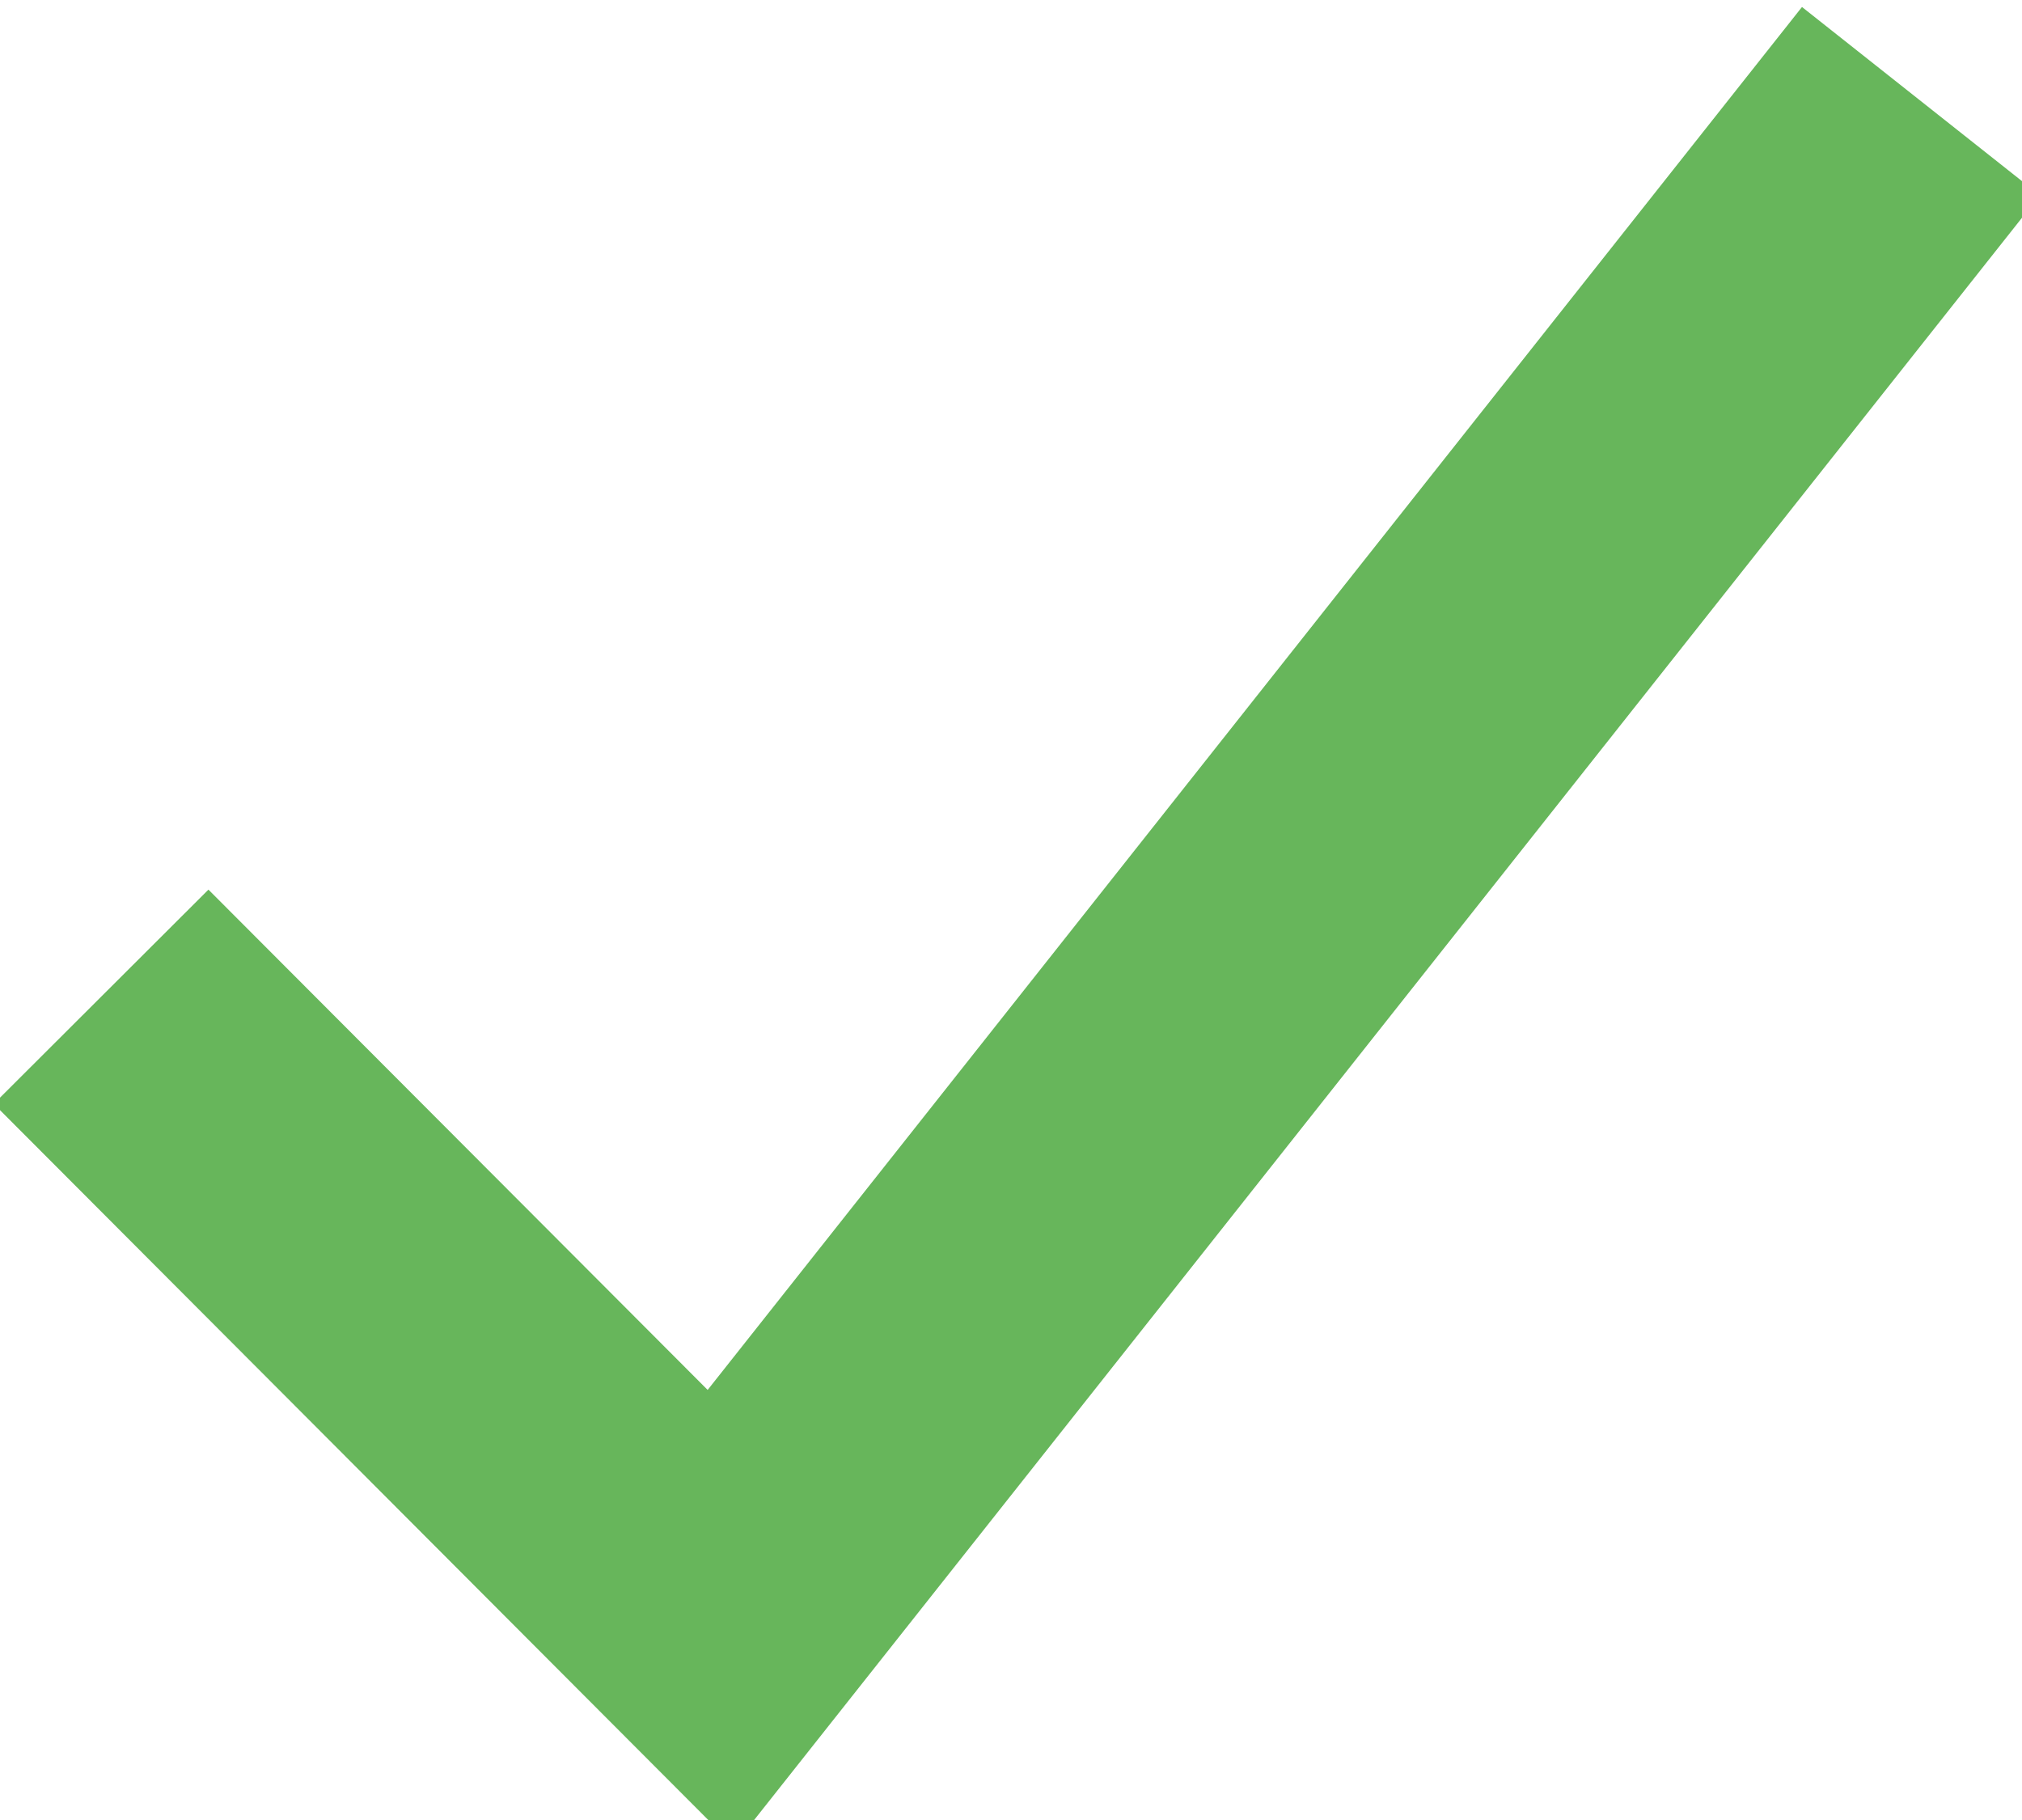
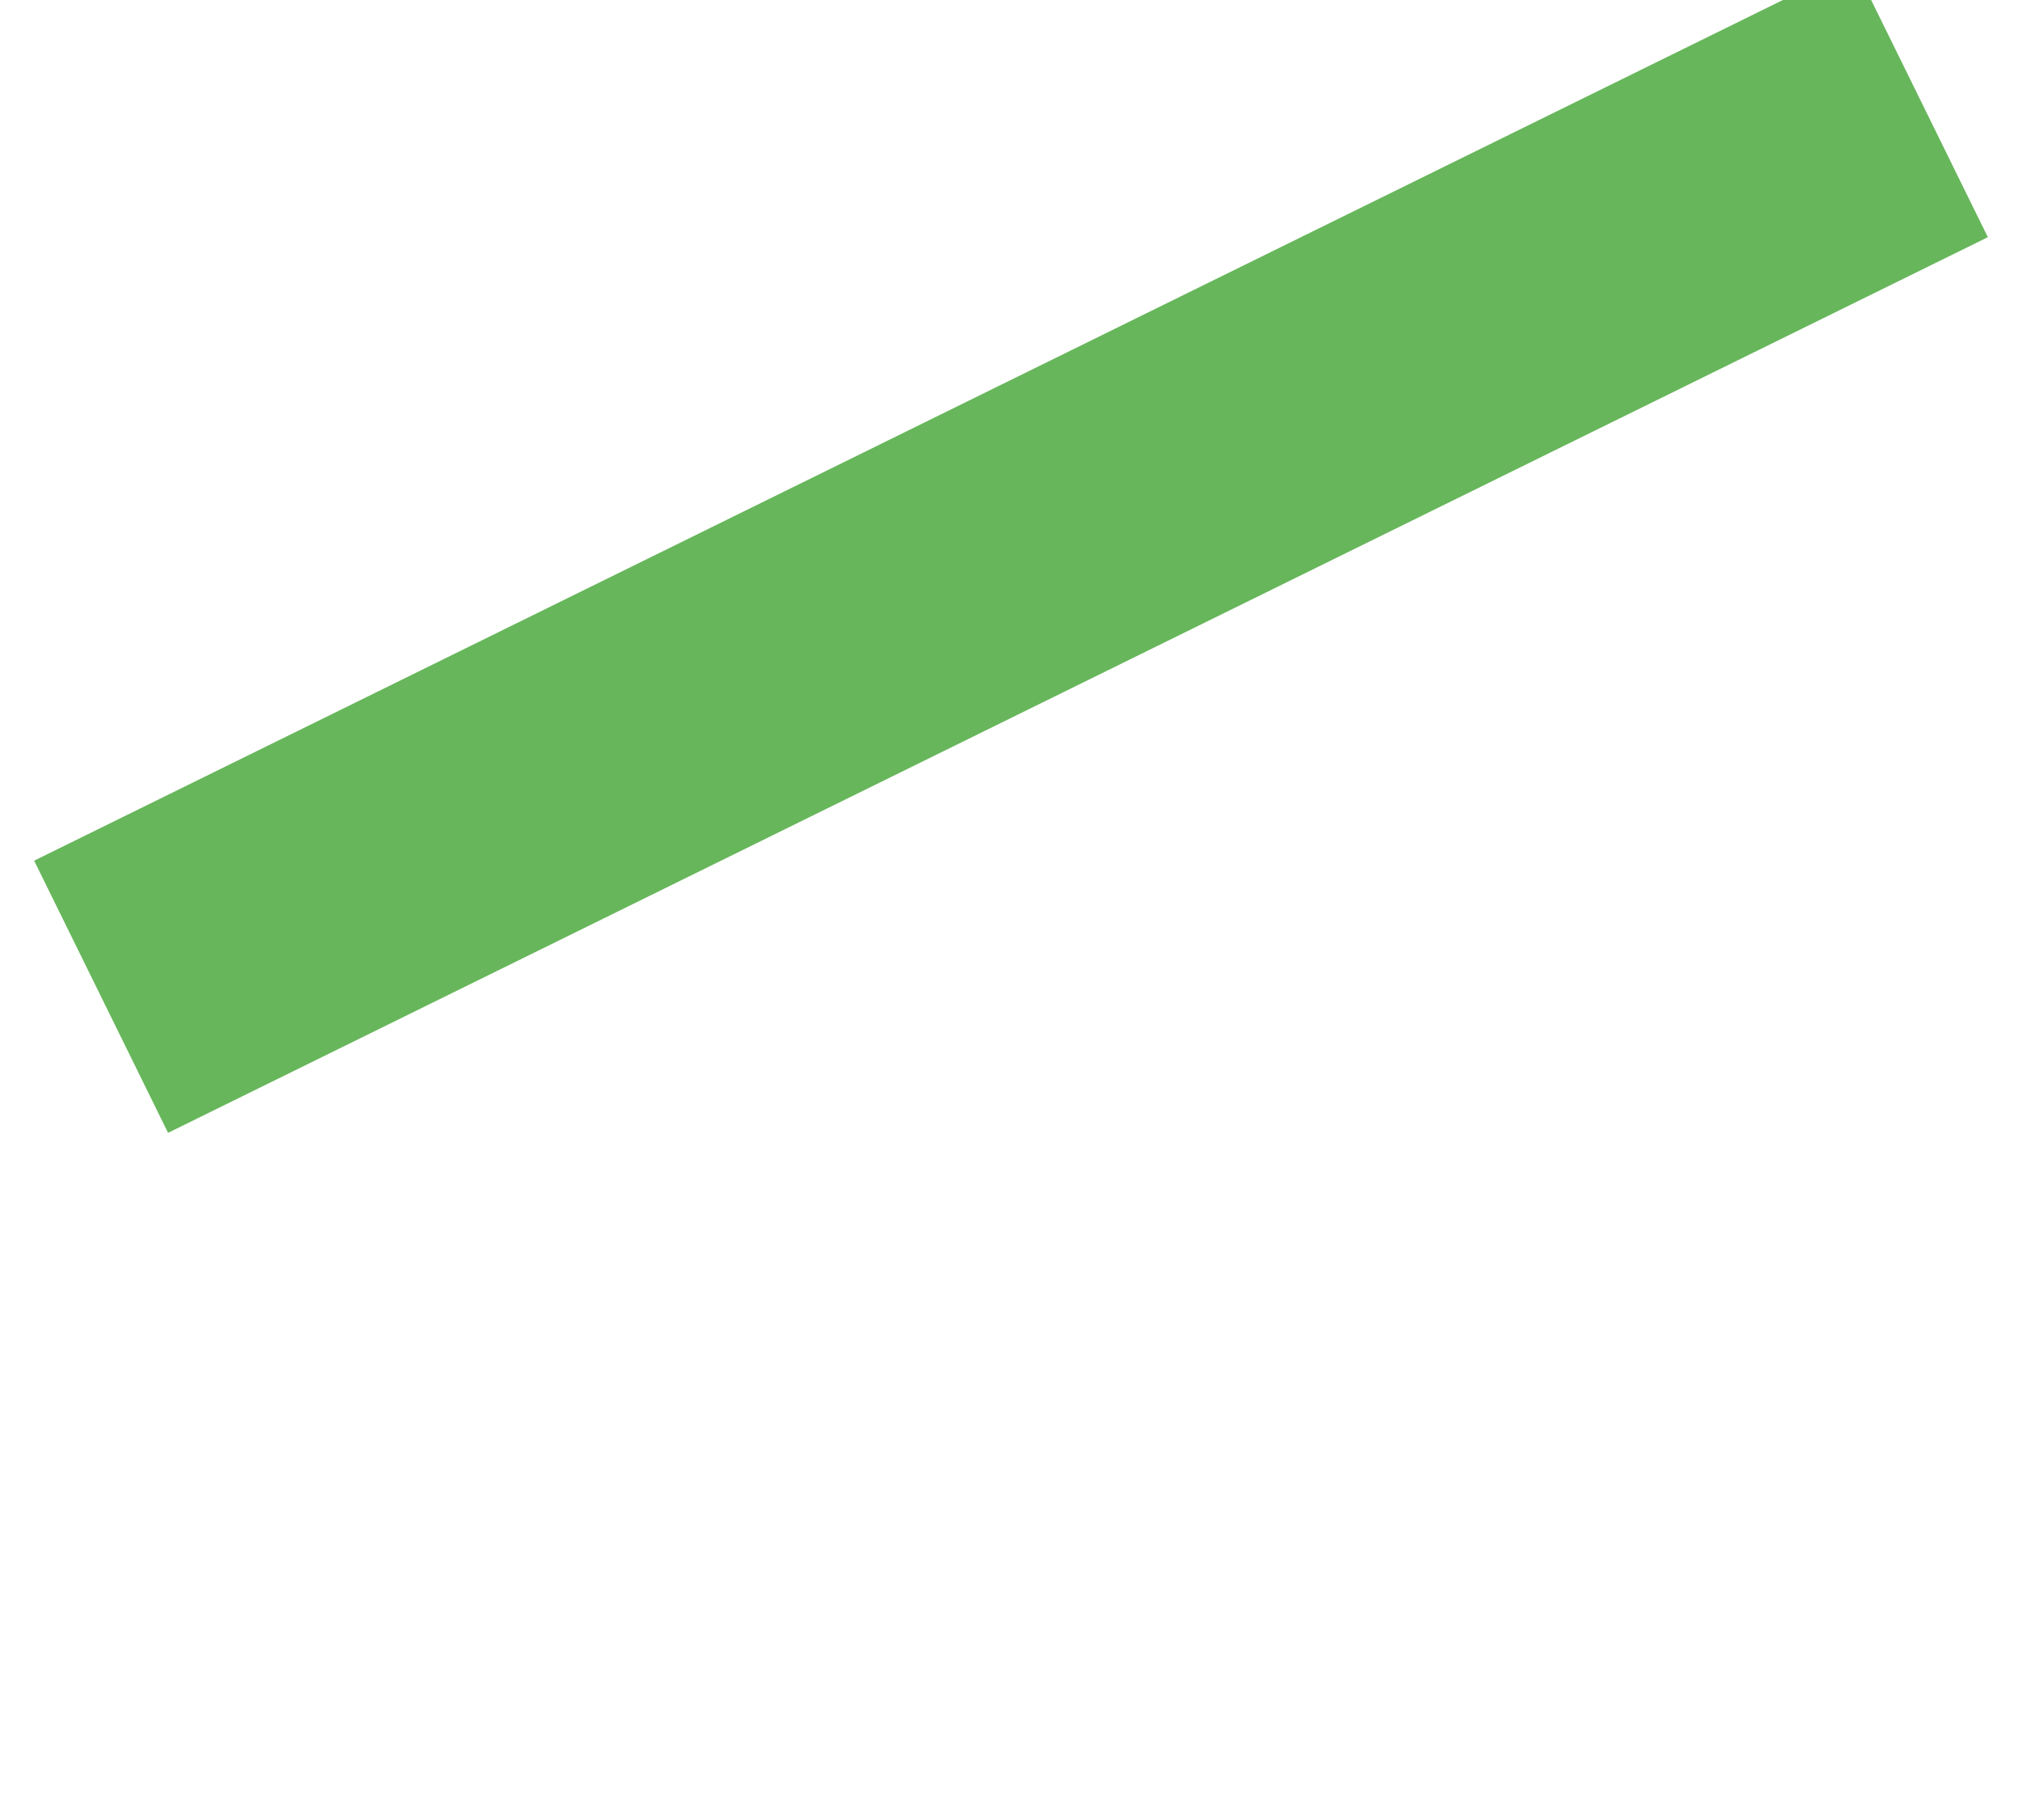
<svg xmlns="http://www.w3.org/2000/svg" width="20" height="18" viewBox="0 0 20 18">
  <g>
    <g>
-       <path fill="none" stroke="#67b65b" stroke-miterlimit="50" stroke-width="3" d="M1 9.858v0L7.129 16v0L19 1v0" />
+       <path fill="none" stroke="#67b65b" stroke-miterlimit="50" stroke-width="3" d="M1 9.858v0v0L19 1v0" />
    </g>
  </g>
</svg>